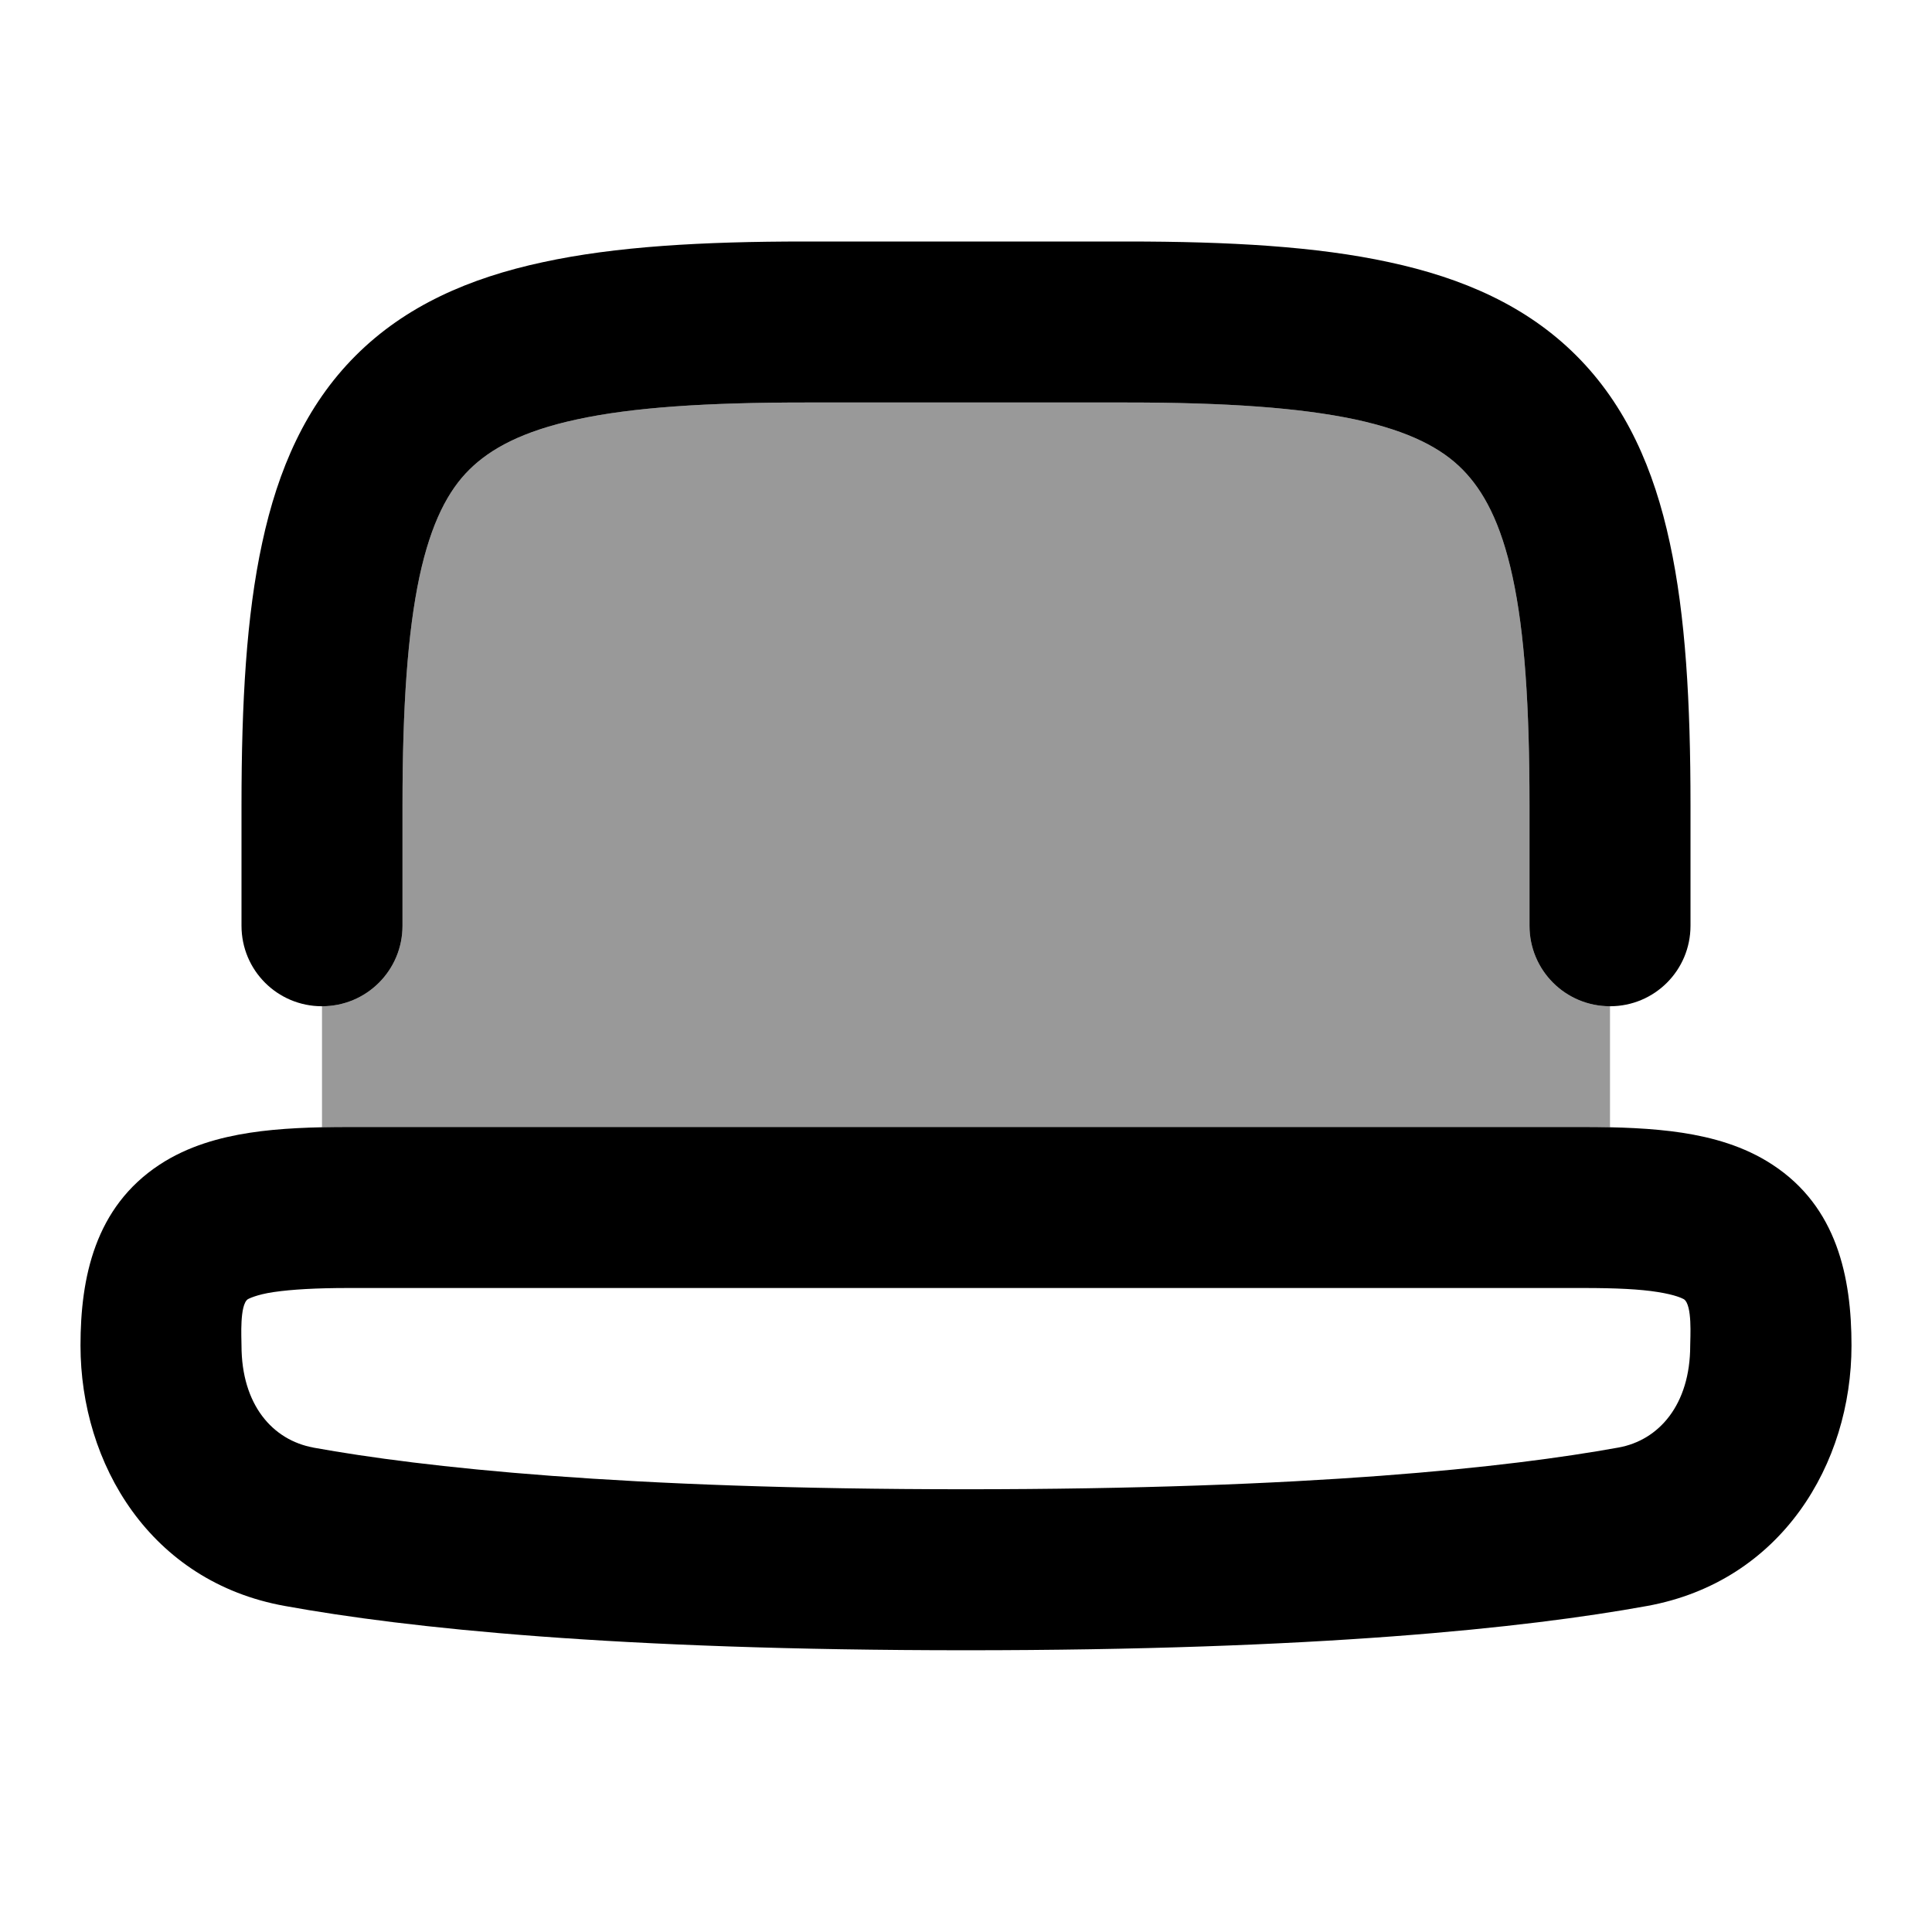
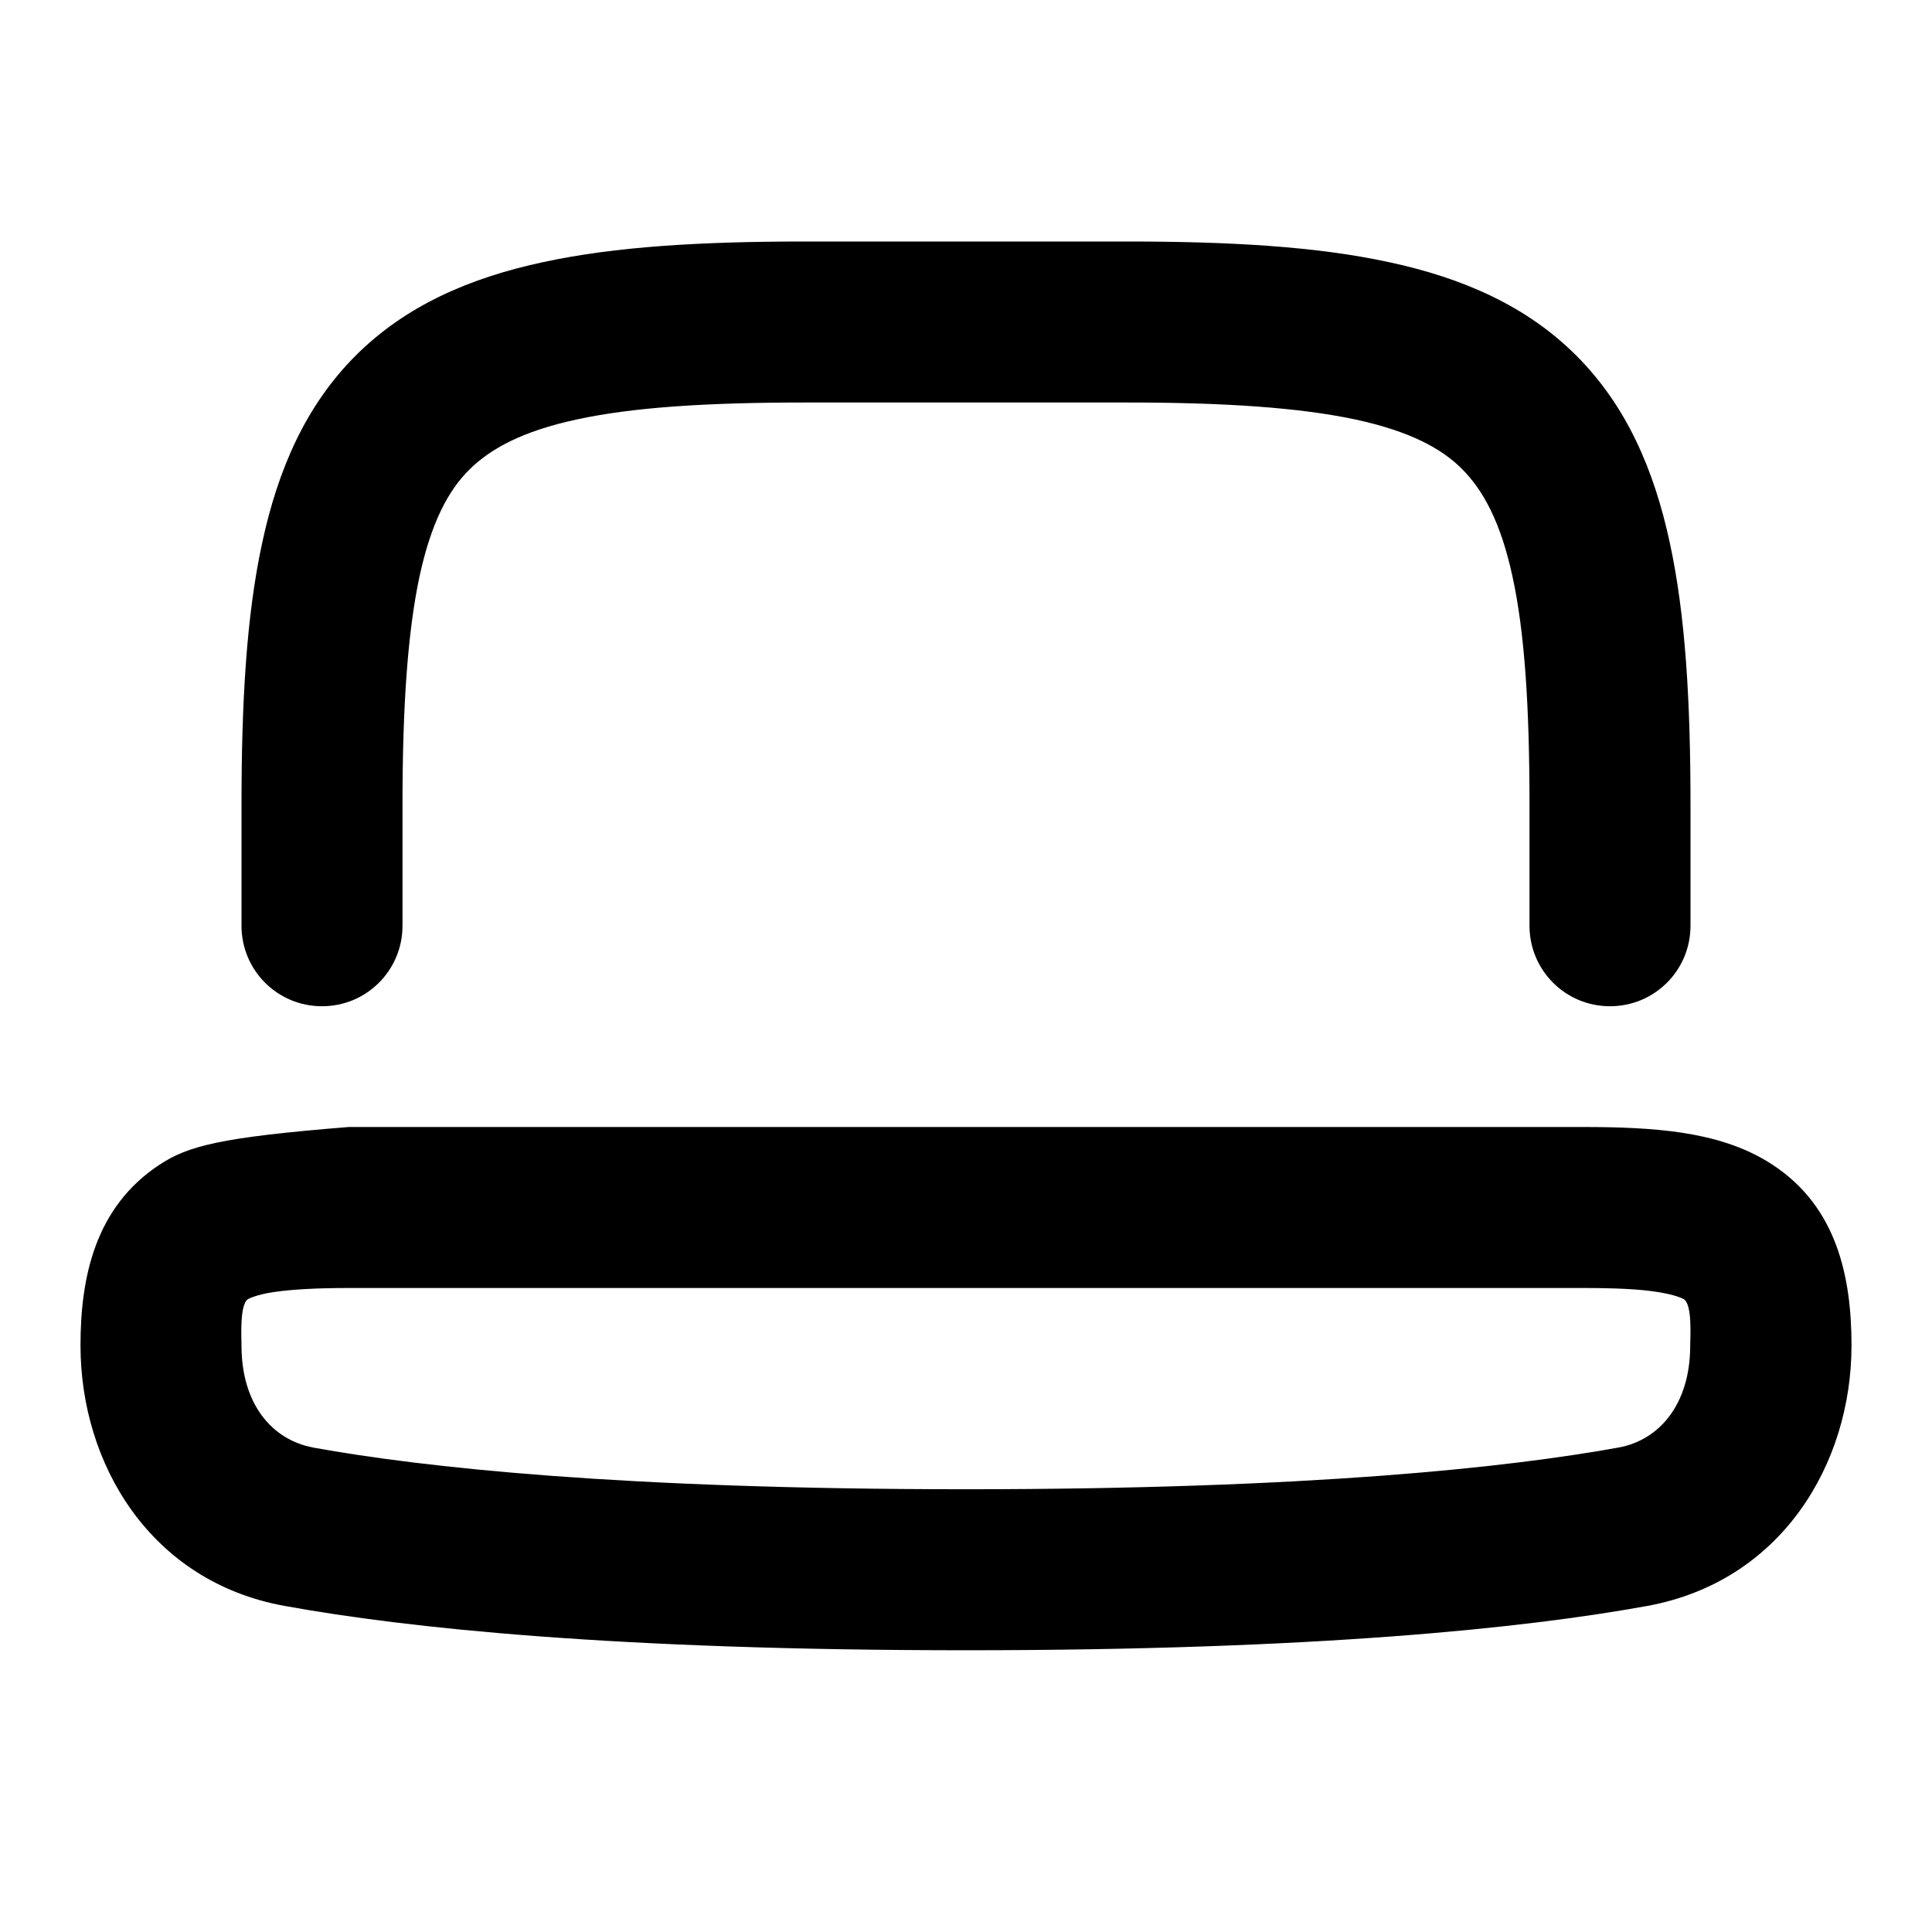
<svg xmlns="http://www.w3.org/2000/svg" viewBox="0 0 672 672">
-   <path opacity=".4" fill="currentColor" d="M112 350C127.5 350 140 337.5 140 322L140 280C140 245.6 141.8 219.9 145.9 200.6C150 181.6 156 170.5 163.3 163.3C170.6 156.1 181.6 150 200.6 145.9C219.9 141.7 245.6 140 280 140L392 140C426.4 140 452.1 141.8 471.4 145.9C490.4 150 501.5 156 508.7 163.3C515.9 170.6 522 181.6 526.1 200.6C530.3 219.9 532 245.6 532 280L532 322C532 337.5 544.5 350 560 350L560 392.1C556.9 392 553.8 392 550.7 392L121.3 392C118.1 392 115 392 112 392.1L112 350z" />
-   <path fill="currentColor" d="M84 322C84 337.5 96.5 350 112 350C127.5 350 140 337.5 140 322L140 280C140 245.6 141.8 219.9 145.9 200.6C150 181.6 156 170.5 163.3 163.3C170.6 156.1 181.6 150 200.6 145.9C219.9 141.7 245.6 140 280 140L392 140C426.4 140 452.1 141.8 471.4 145.9C490.4 150 501.5 156 508.7 163.3C515.9 170.6 522 181.6 526.1 200.6C530.3 219.9 532 245.6 532 280L532 322C532 337.5 544.5 350 560 350C575.5 350 588 337.5 588 322L588 280C588 244.4 586.3 214.1 580.8 188.8C575.3 163.2 565.6 141 548.3 123.7C531 106.4 508.8 96.7 483.2 91.2C457.9 85.7 427.6 84 392 84L280 84C244.4 84 214.1 85.7 188.8 91.2C163.2 96.7 141 106.4 123.7 123.7C106.4 141 96.7 163.2 91.2 188.8C85.7 214.1 84 244.4 84 280L84 322zM28 468C28 509.2 52.3 550.2 99.1 558.6C141.5 566.3 214.3 574 336 574C457.7 574 530.5 566.3 572.9 558.6C619.6 550.1 644 509.2 644 468C644 444.3 639 419.8 616.5 405.1C606.6 398.6 595.5 395.6 585.1 394C574.6 392.4 562.9 392 550.7 392L121.3 392C109 392 97.3 392.4 86.9 394C76.5 395.6 65.4 398.6 55.5 405.1C33 419.9 28 444.4 28 468zM109 503.5C94.8 500.9 84 488.6 84 468C84 465.3 83.3 453.9 86.2 451.9C86.2 451.9 89 450.3 95.3 449.4C101.5 448.5 109.9 448 121.3 448L550.6 448C562.1 448 570.4 448.4 576.6 449.4C582.9 450.4 585.1 451.6 585.7 451.9C588.7 453.9 587.9 465.3 587.9 468C587.9 488.6 577 501 562.9 503.5C524.8 510.4 455.6 518 335.9 518C216.2 518 147 510.4 108.9 503.5z" />
+   <path fill="currentColor" d="M84 322C84 337.5 96.5 350 112 350C127.5 350 140 337.5 140 322L140 280C140 245.6 141.8 219.9 145.9 200.6C150 181.6 156 170.5 163.3 163.3C170.6 156.1 181.6 150 200.6 145.9C219.9 141.7 245.6 140 280 140L392 140C426.4 140 452.1 141.8 471.4 145.9C490.4 150 501.5 156 508.7 163.3C515.9 170.6 522 181.6 526.1 200.6C530.3 219.9 532 245.6 532 280L532 322C532 337.5 544.5 350 560 350C575.5 350 588 337.5 588 322L588 280C588 244.4 586.3 214.1 580.8 188.8C575.3 163.2 565.6 141 548.3 123.7C531 106.4 508.8 96.7 483.2 91.2C457.9 85.7 427.6 84 392 84L280 84C244.4 84 214.1 85.7 188.8 91.2C163.2 96.7 141 106.4 123.7 123.7C106.4 141 96.7 163.2 91.2 188.8C85.7 214.1 84 244.4 84 280L84 322zM28 468C28 509.2 52.3 550.2 99.1 558.6C141.5 566.3 214.3 574 336 574C457.7 574 530.5 566.3 572.9 558.6C619.6 550.1 644 509.2 644 468C644 444.3 639 419.8 616.5 405.1C606.6 398.6 595.5 395.6 585.1 394C574.6 392.4 562.9 392 550.7 392L121.3 392C76.5 395.6 65.4 398.6 55.5 405.1C33 419.9 28 444.4 28 468zM109 503.5C94.8 500.9 84 488.6 84 468C84 465.3 83.3 453.9 86.2 451.9C86.2 451.9 89 450.3 95.3 449.4C101.5 448.5 109.9 448 121.3 448L550.6 448C562.1 448 570.4 448.4 576.6 449.4C582.9 450.4 585.1 451.6 585.7 451.9C588.7 453.9 587.9 465.3 587.9 468C587.9 488.6 577 501 562.9 503.5C524.8 510.4 455.6 518 335.9 518C216.2 518 147 510.4 108.9 503.5z" />
</svg>